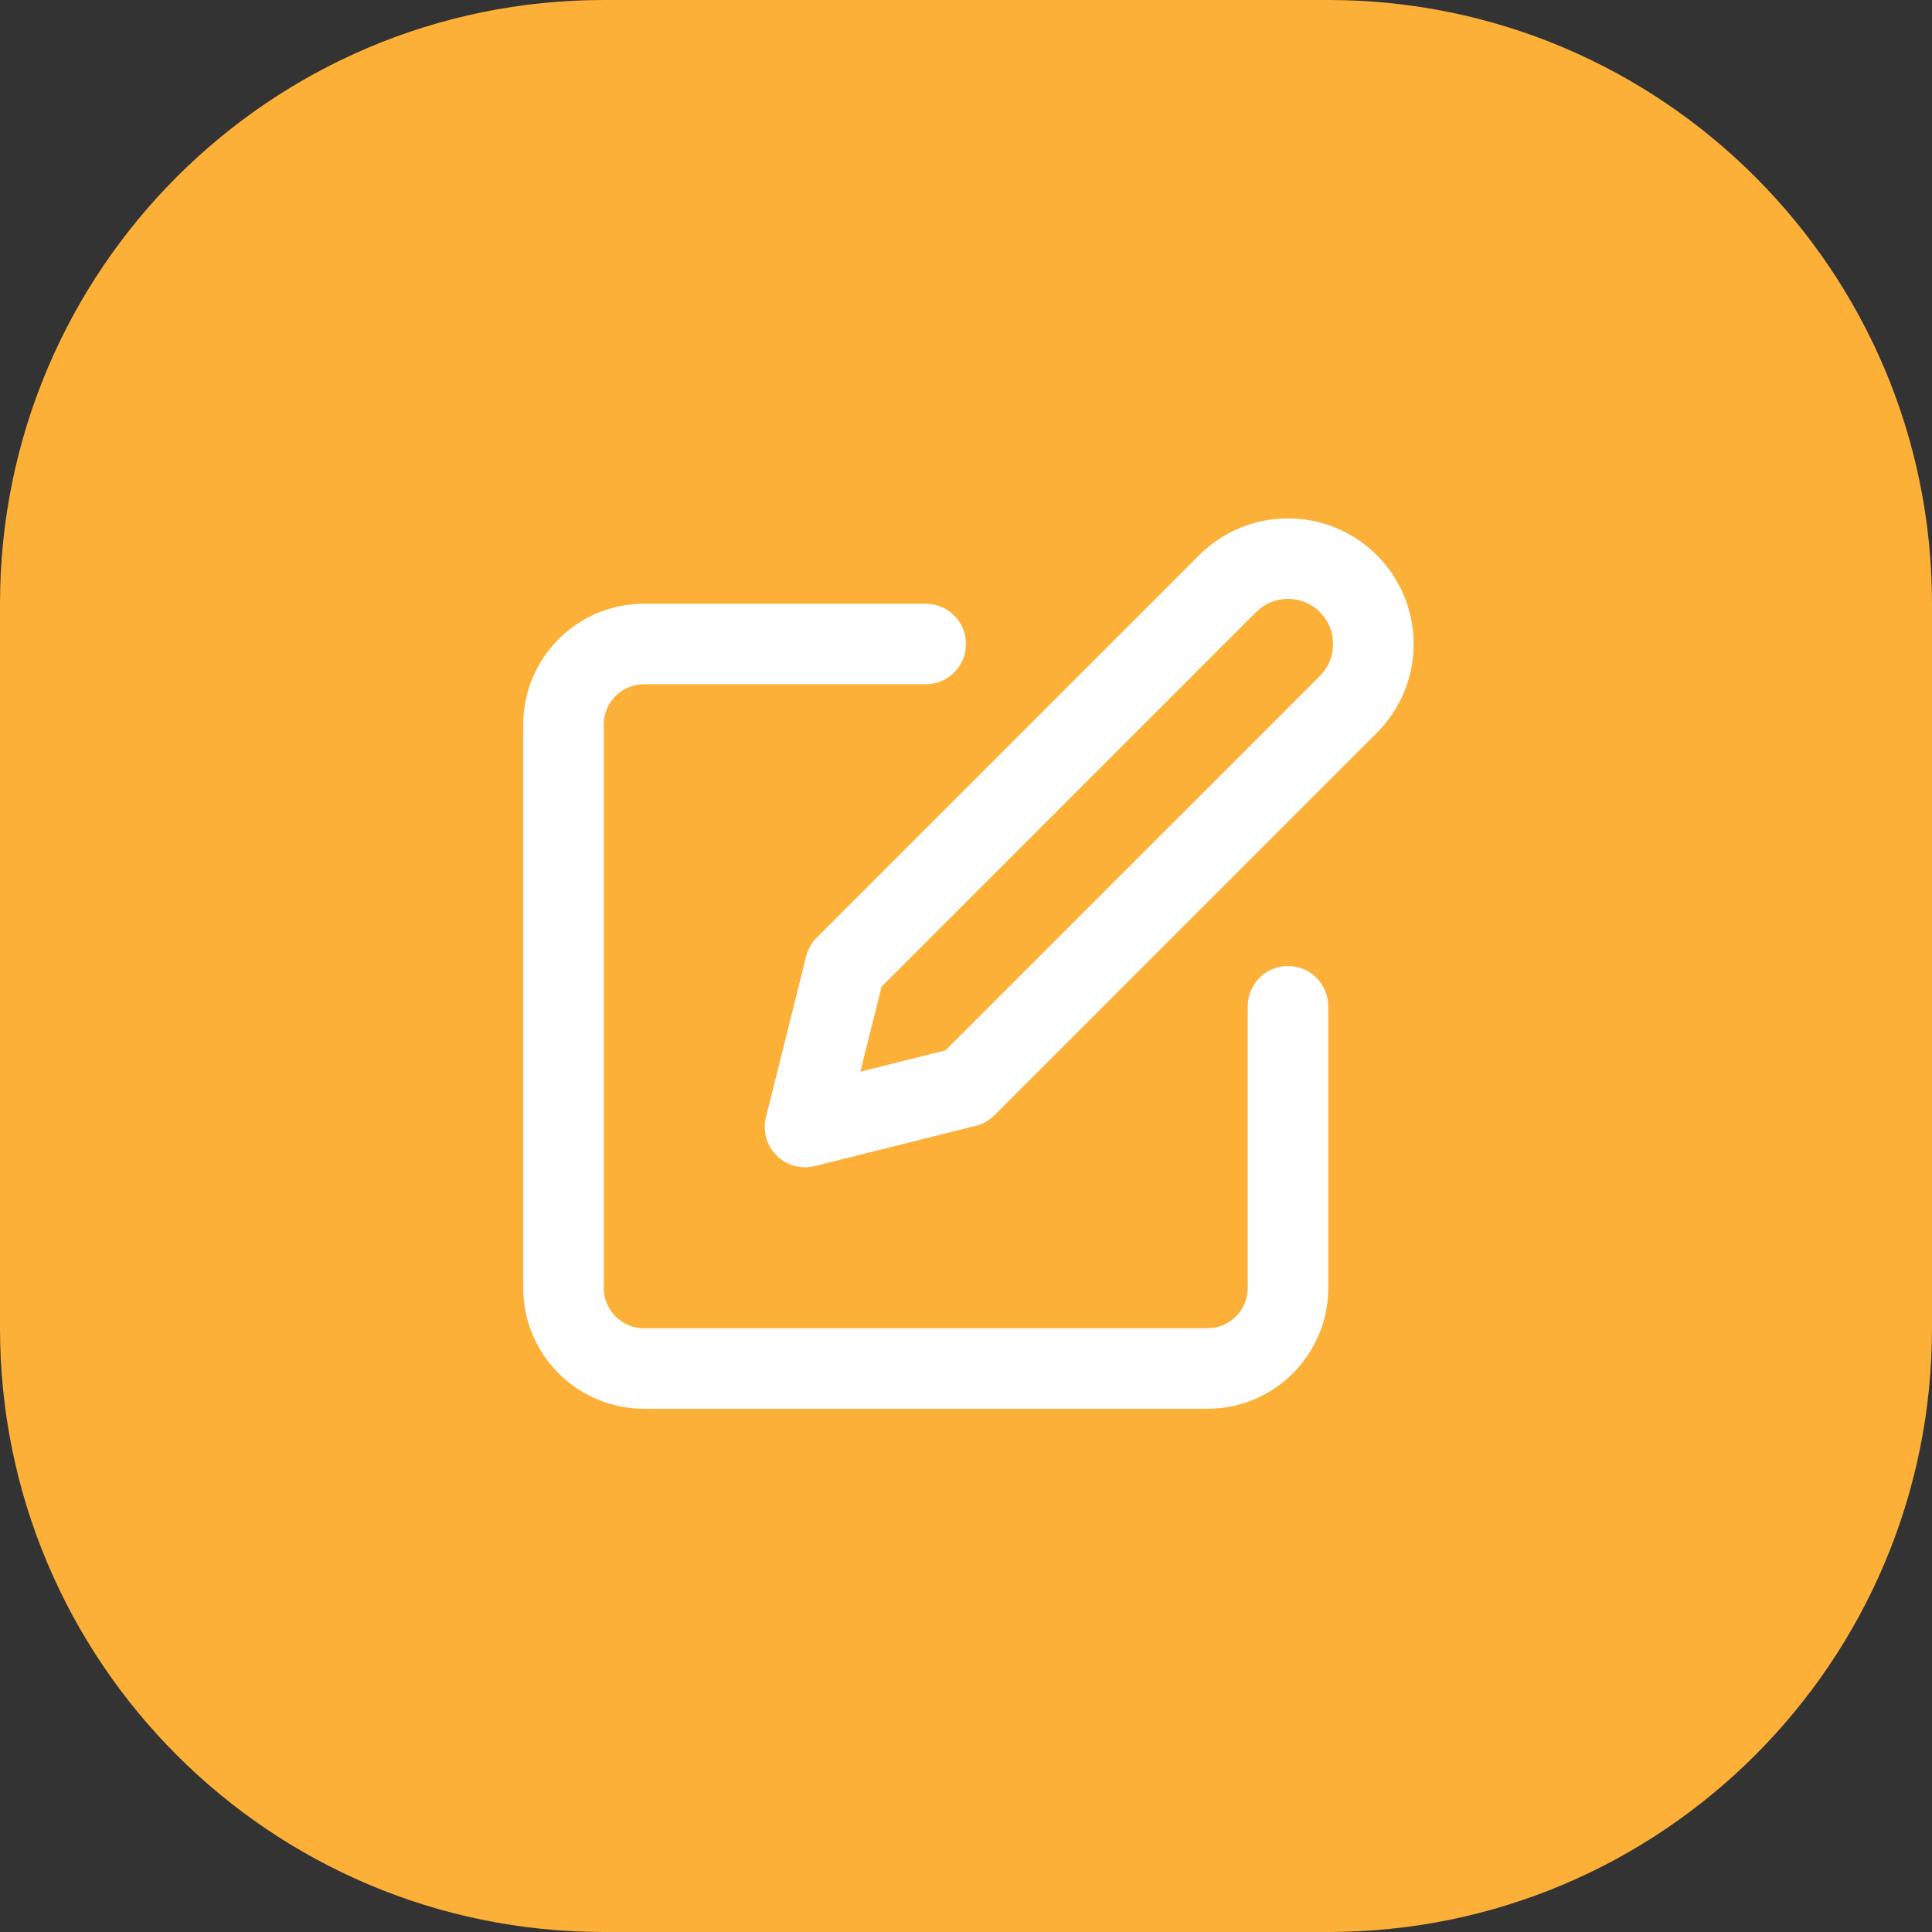
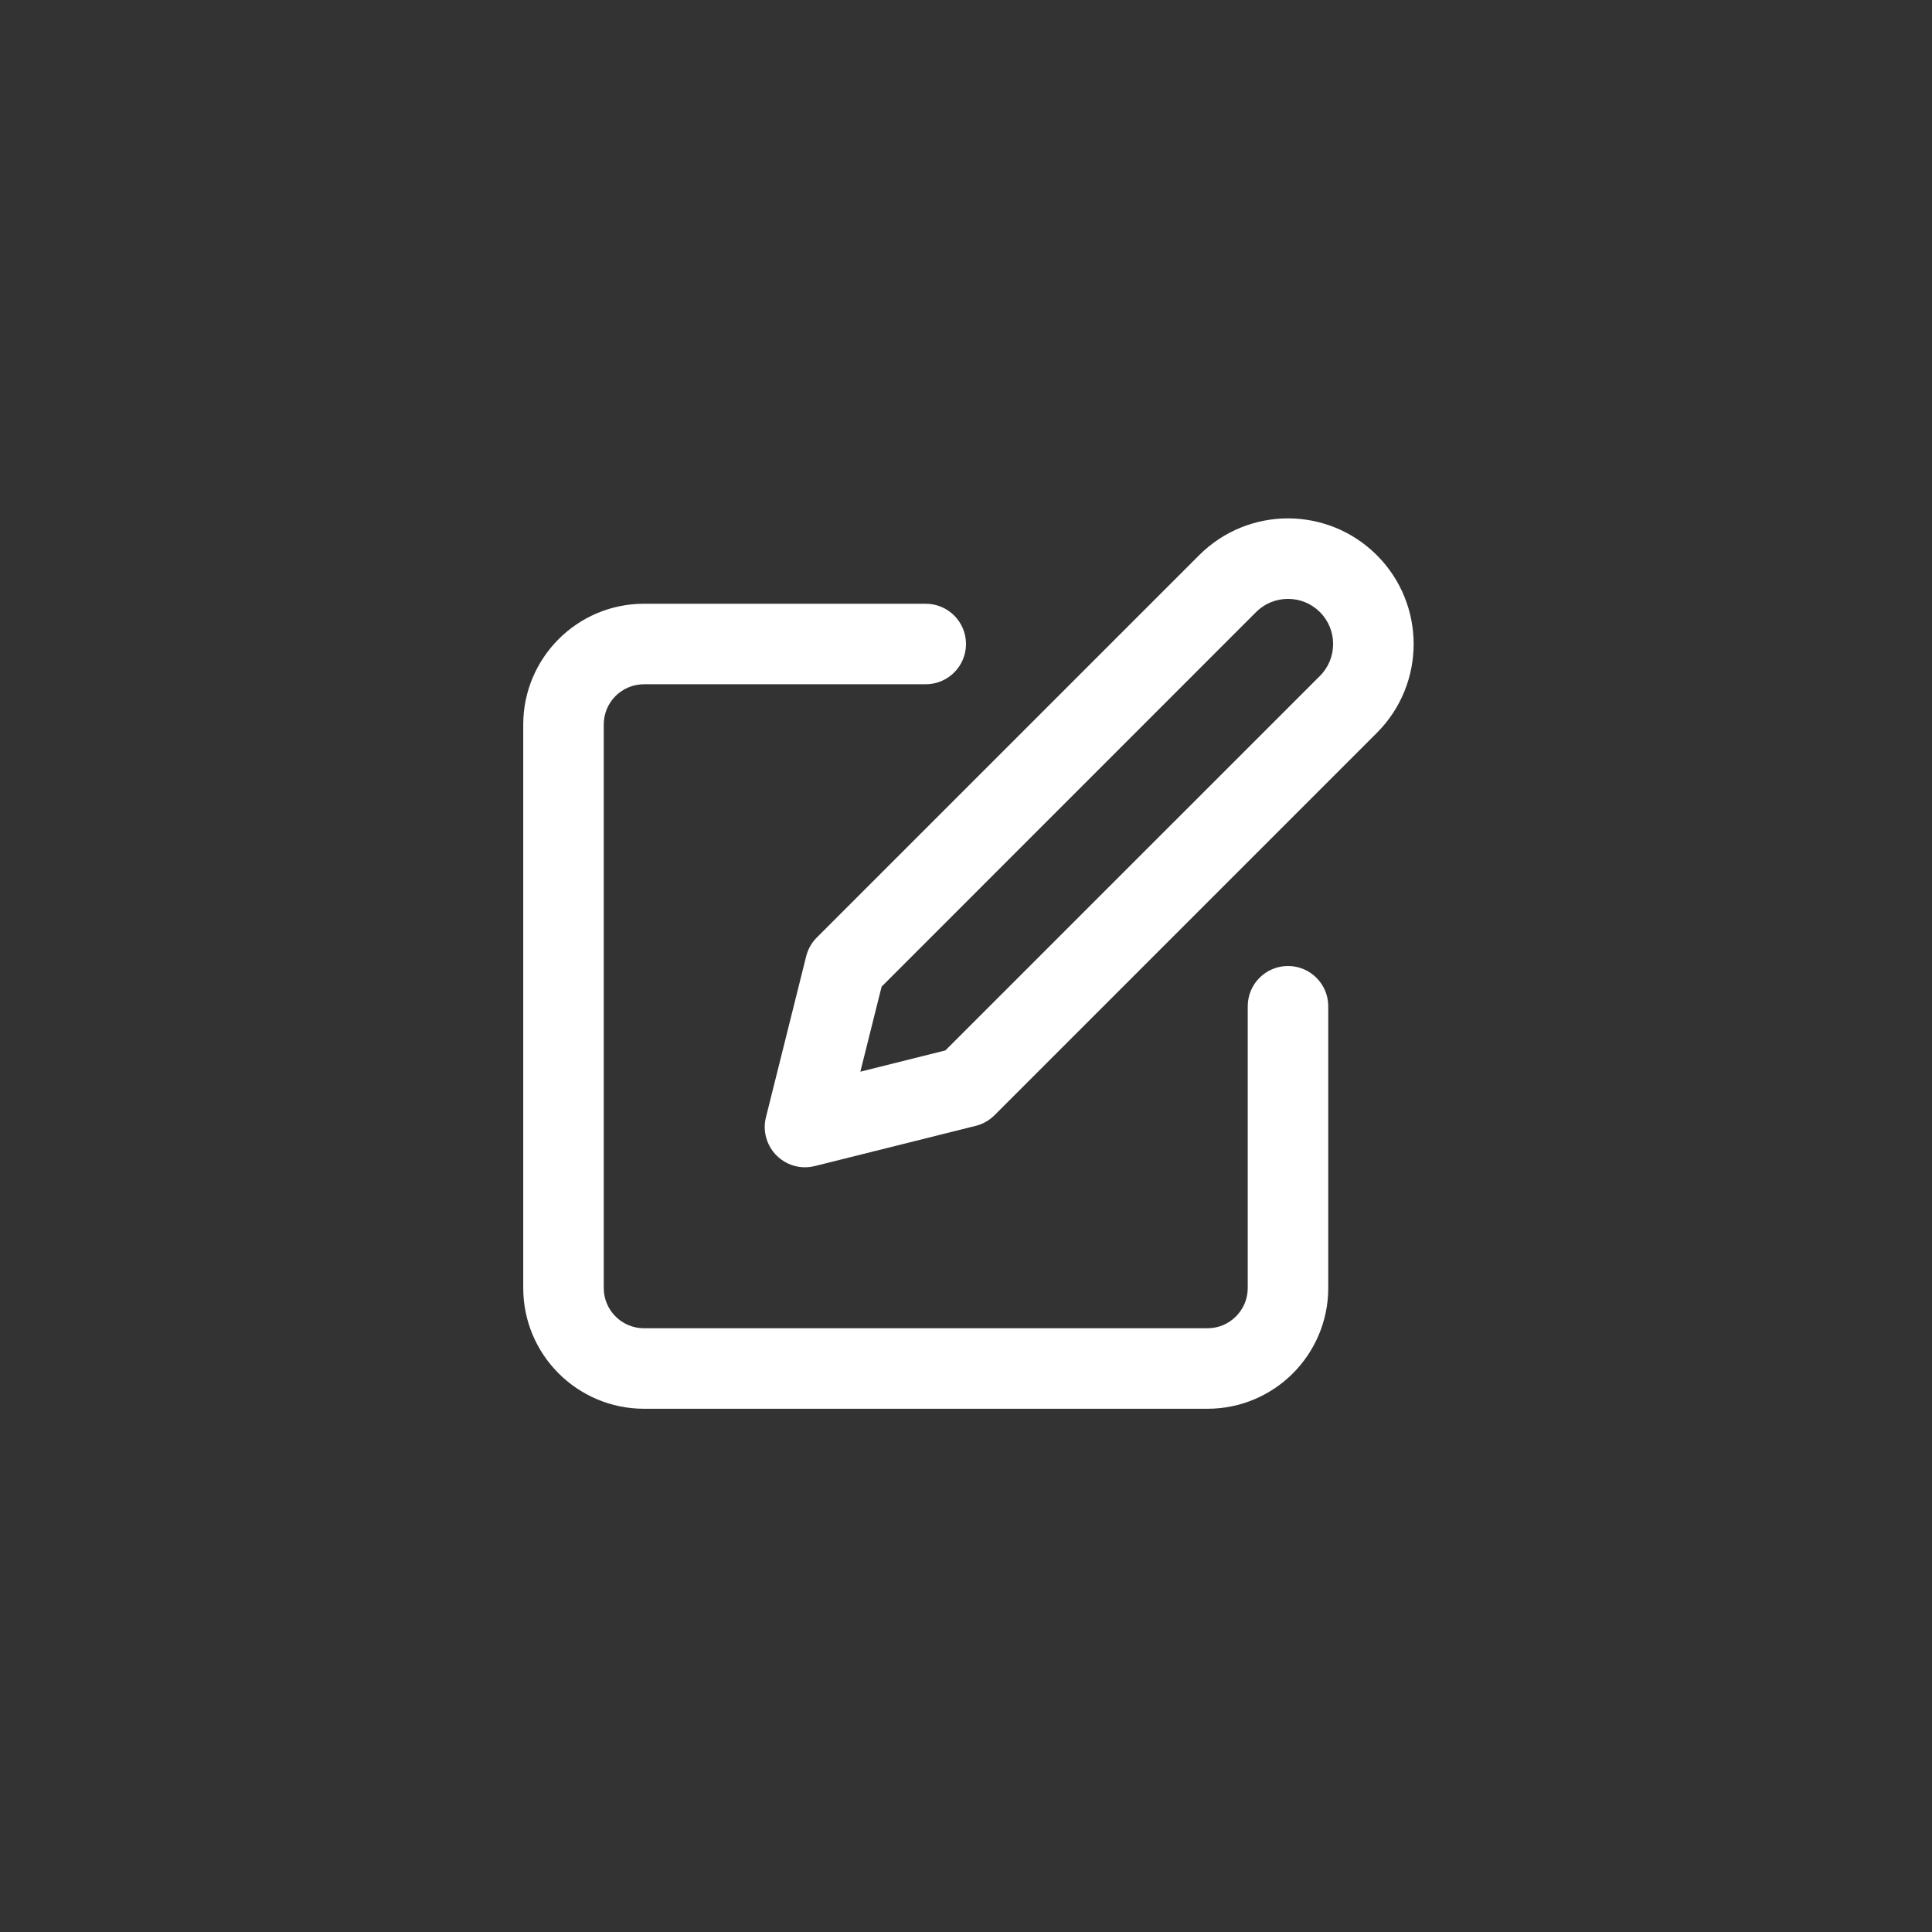
<svg xmlns="http://www.w3.org/2000/svg" width="64" height="64" viewBox="0 0 64 64" fill="none">
  <rect x="0" y="0" width="64" height="64" fill="#333333" stroke="none" />
-   <path d="M0 20C0 8.954 8.954 0 20 0H44C55.046 0 64 8.954 64 20V44C64 55.046 55.046 64 44 64H20C8.954 64 0 55.046 0 44V20Z" fill="#FCB038" />
  <path d="M30.666 20H21.333C20.229 20 19.226 20.449 18.505 21.172C17.784 21.895 17.333 22.896 17.333 24V42.667C17.333 43.771 17.782 44.773 18.505 45.495C19.228 46.216 20.229 46.667 21.333 46.667H40C41.104 46.667 42.106 46.217 42.828 45.495C43.549 44.772 44 43.771 44 42.667V33.333C44 32.597 43.402 32 42.666 32C41.93 32 41.333 32.597 41.333 33.333V42.667C41.333 43.035 41.185 43.367 40.942 43.609C40.7 43.852 40.368 44 40 44H21.333C20.965 44 20.633 43.852 20.39 43.609C20.148 43.367 20 43.035 20 42.667V24C20 23.632 20.148 23.3 20.39 23.057C20.633 22.815 20.965 22.667 21.333 22.667H30.666C31.402 22.667 32 22.069 32 21.333C32 20.597 31.402 20 30.666 20ZM39.724 18.391L27.057 31.057C26.894 31.219 26.768 31.431 26.706 31.677L25.373 37.011C25.321 37.211 25.317 37.435 25.373 37.657C25.552 38.372 26.276 38.807 26.99 38.628L32.324 37.295C32.546 37.24 32.764 37.123 32.944 36.944L45.61 24.277C46.422 23.465 46.829 22.397 46.829 21.335C46.829 20.272 46.422 19.204 45.61 18.392C44.798 17.58 43.729 17.172 42.666 17.172C41.604 17.172 40.536 17.579 39.724 18.391ZM41.609 20.276C41.901 19.984 42.281 19.839 42.666 19.839C43.052 19.839 43.432 19.984 43.724 20.276C44.016 20.568 44.161 20.948 44.161 21.333C44.161 21.719 44.016 22.099 43.724 22.391L31.318 34.796L28.5 35.501L29.205 32.683L41.609 20.276Z" fill="white" />
</svg>